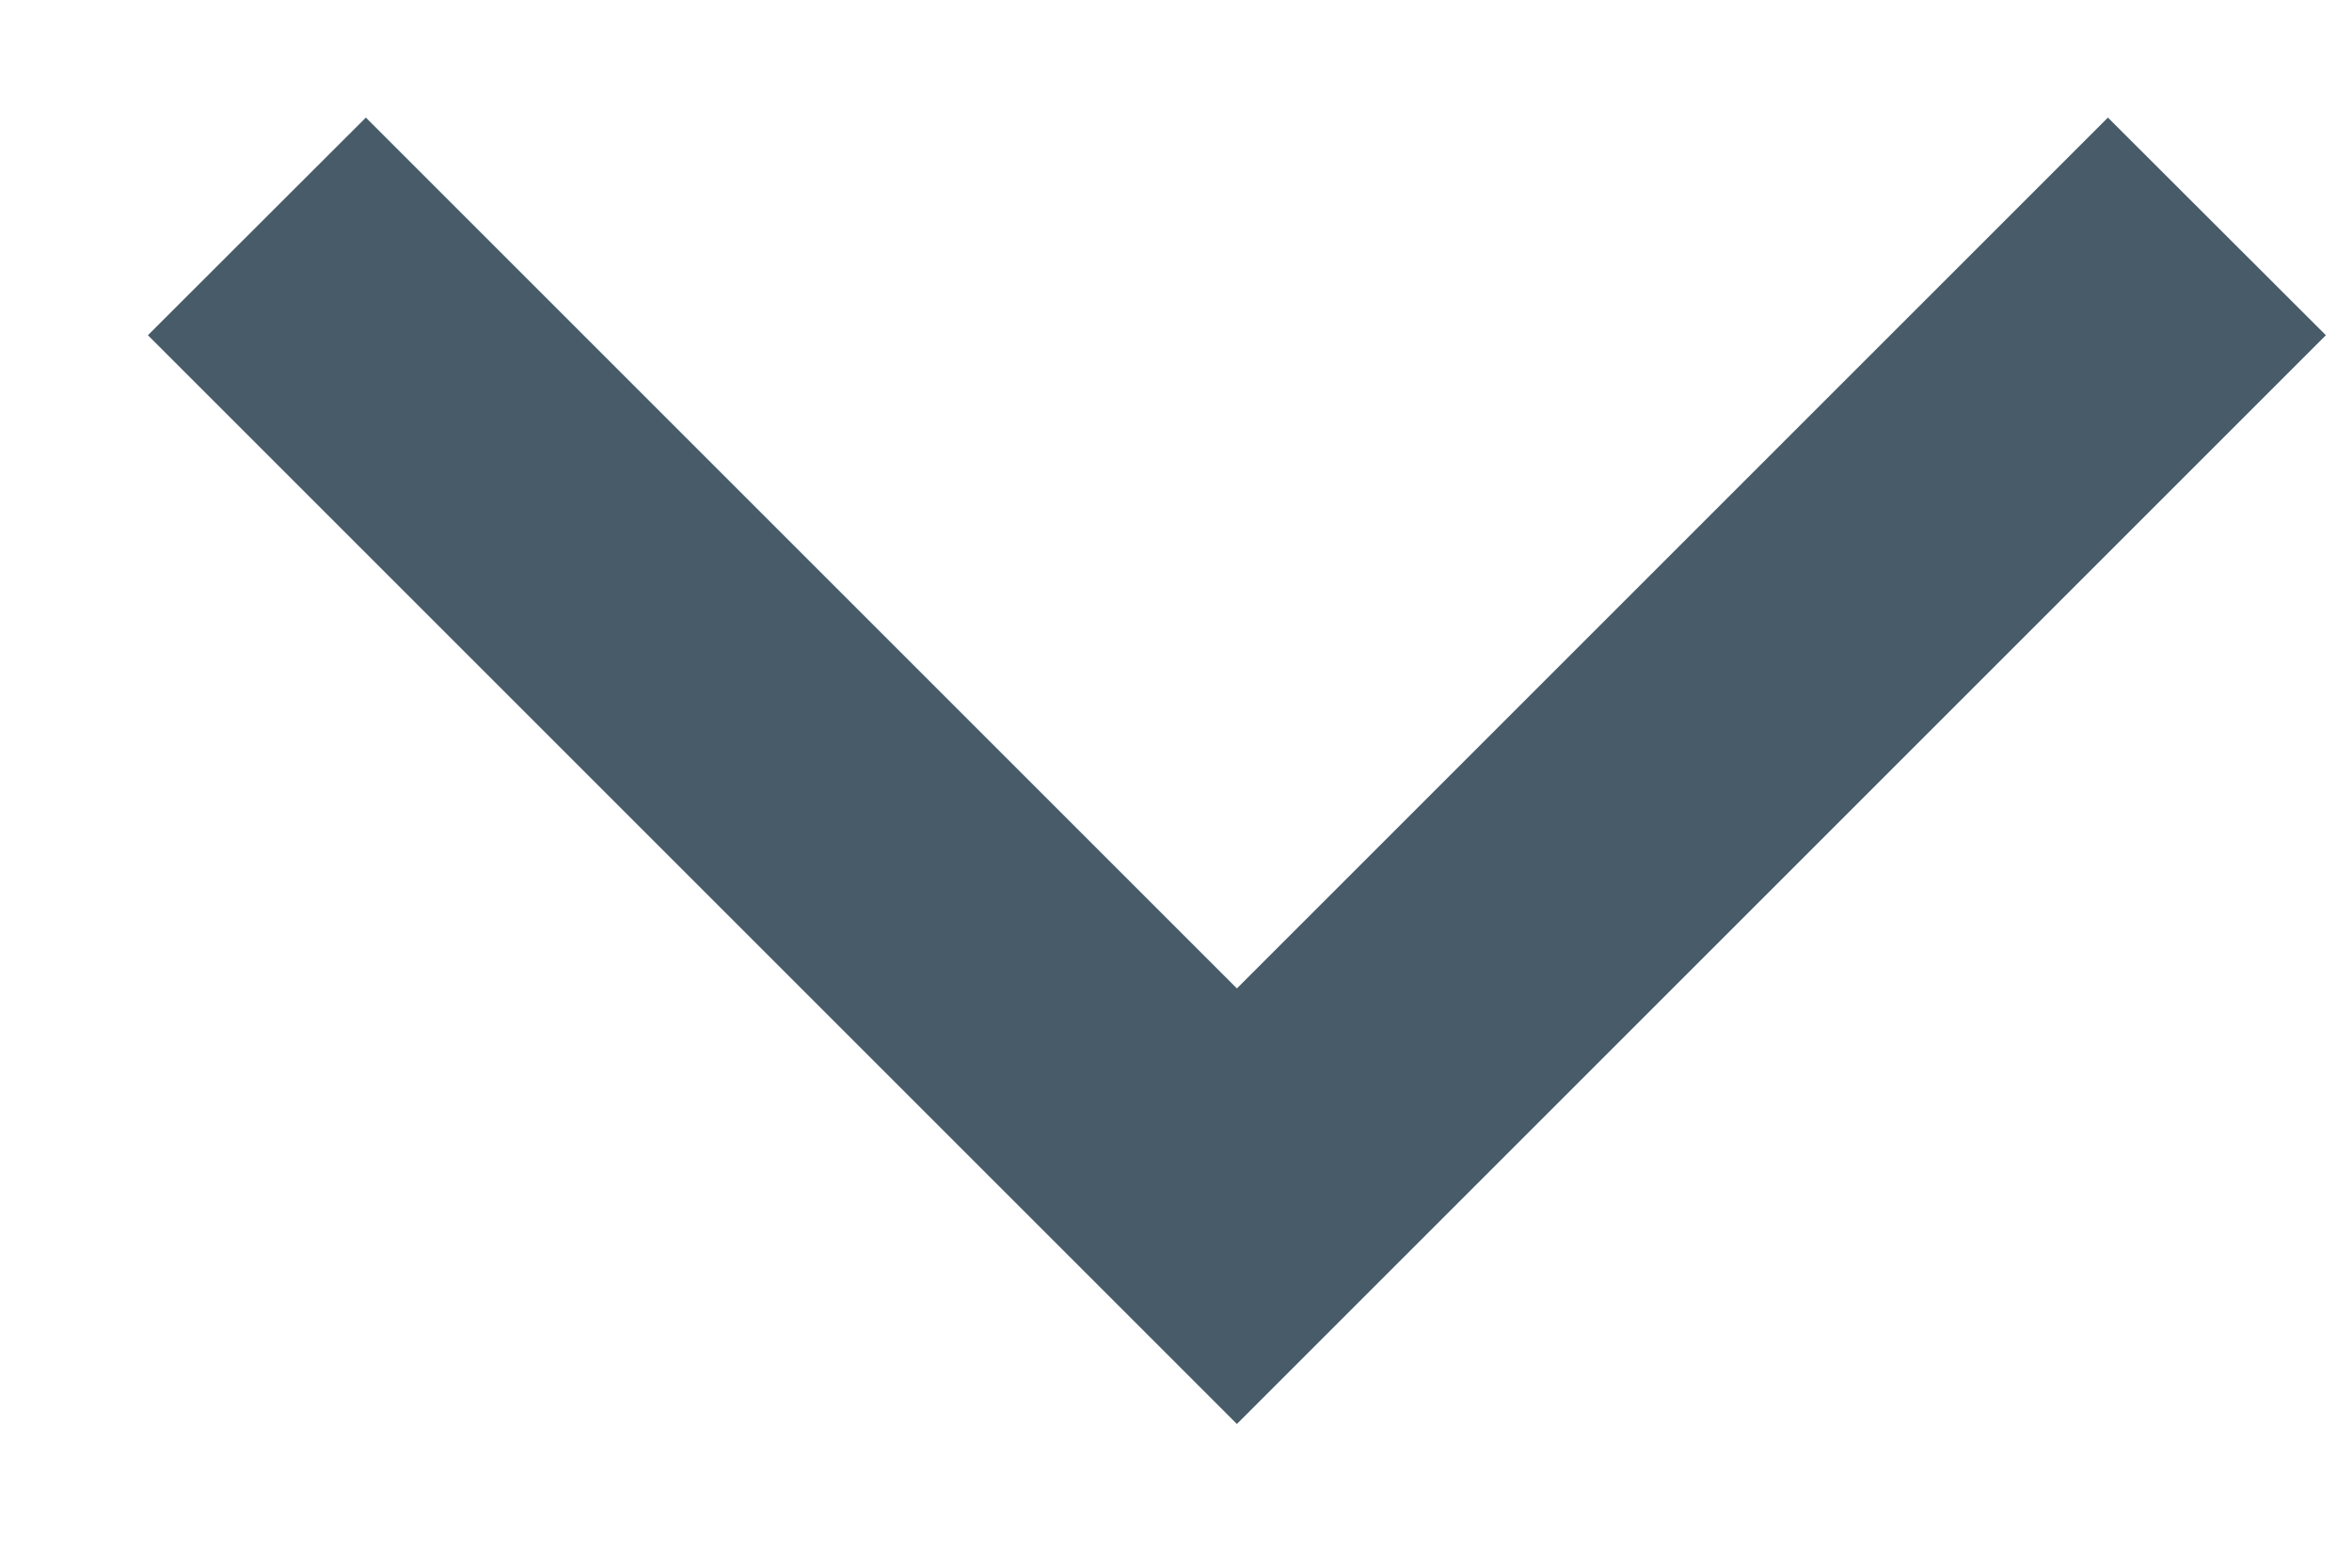
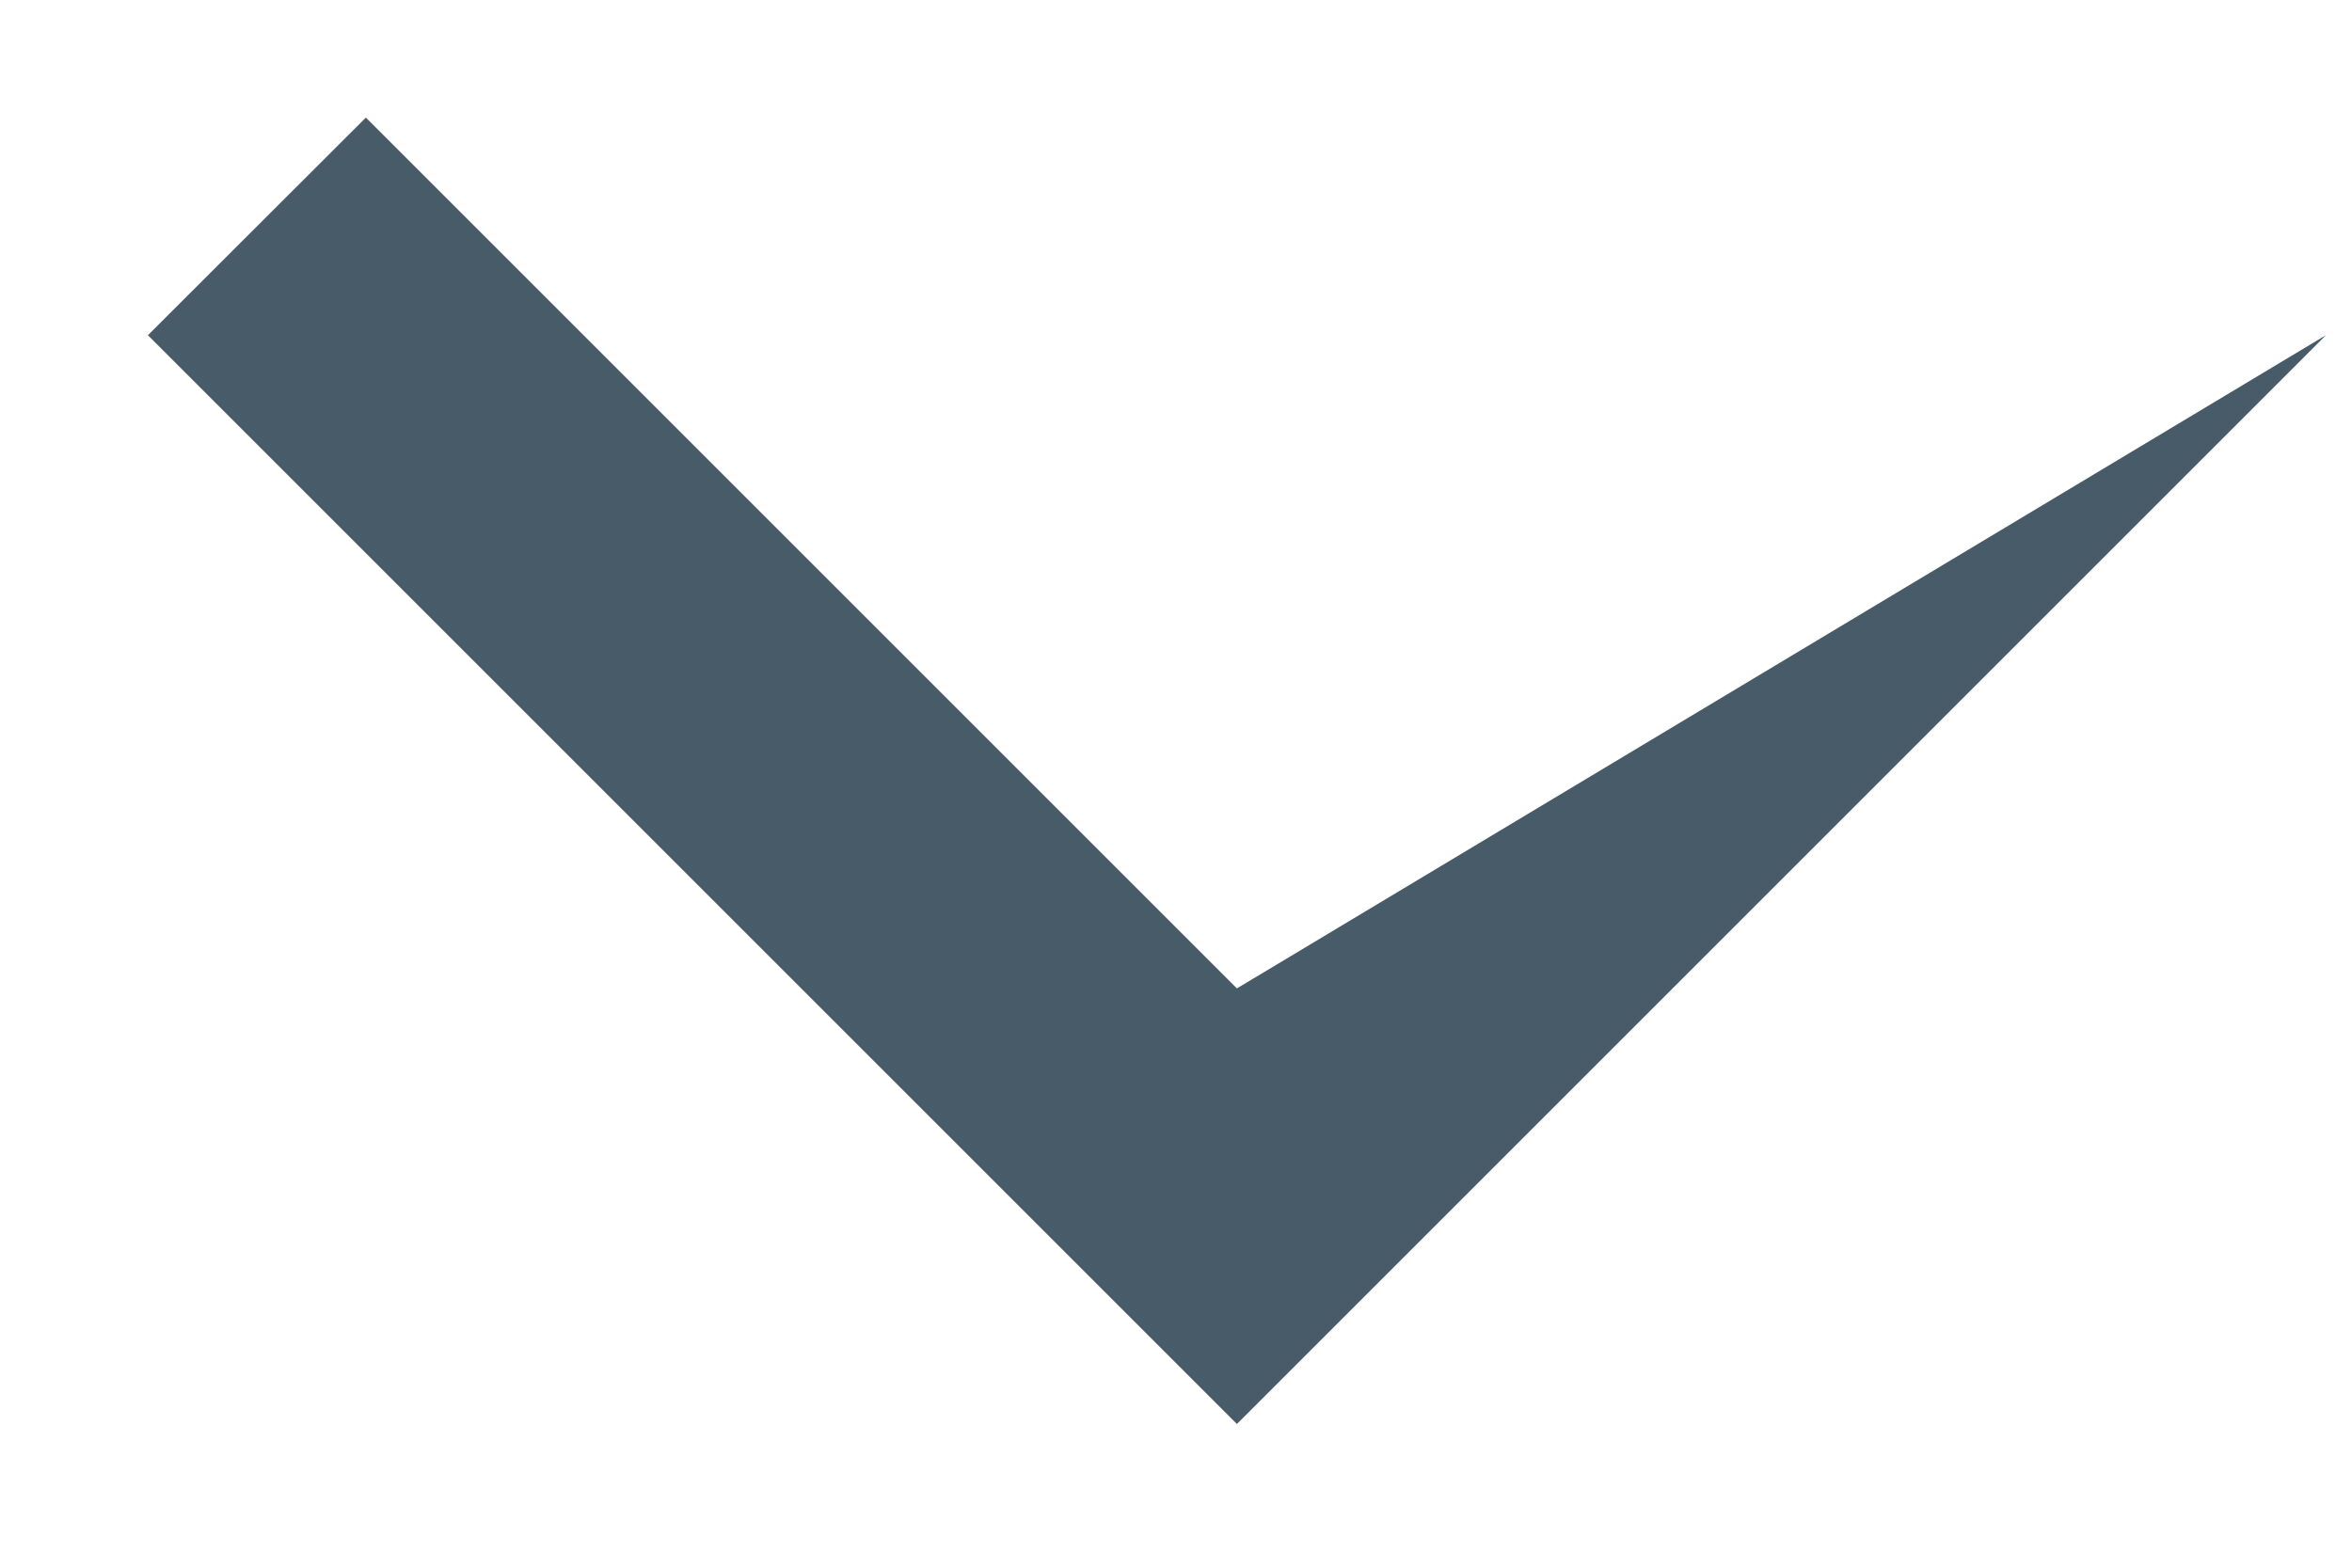
<svg xmlns="http://www.w3.org/2000/svg" width="9" height="6" viewBox="0 0 9 6" fill="none">
-   <path d="M4.733 5.45L0.566 1.283L1.4 0.45L4.733 3.783L8.066 0.45L8.9 1.283L4.733 5.45Z" fill="#193344" fill-opacity="0.8" />
+   <path d="M4.733 5.45L0.566 1.283L1.4 0.45L4.733 3.783L8.9 1.283L4.733 5.45Z" fill="#193344" fill-opacity="0.8" />
</svg>